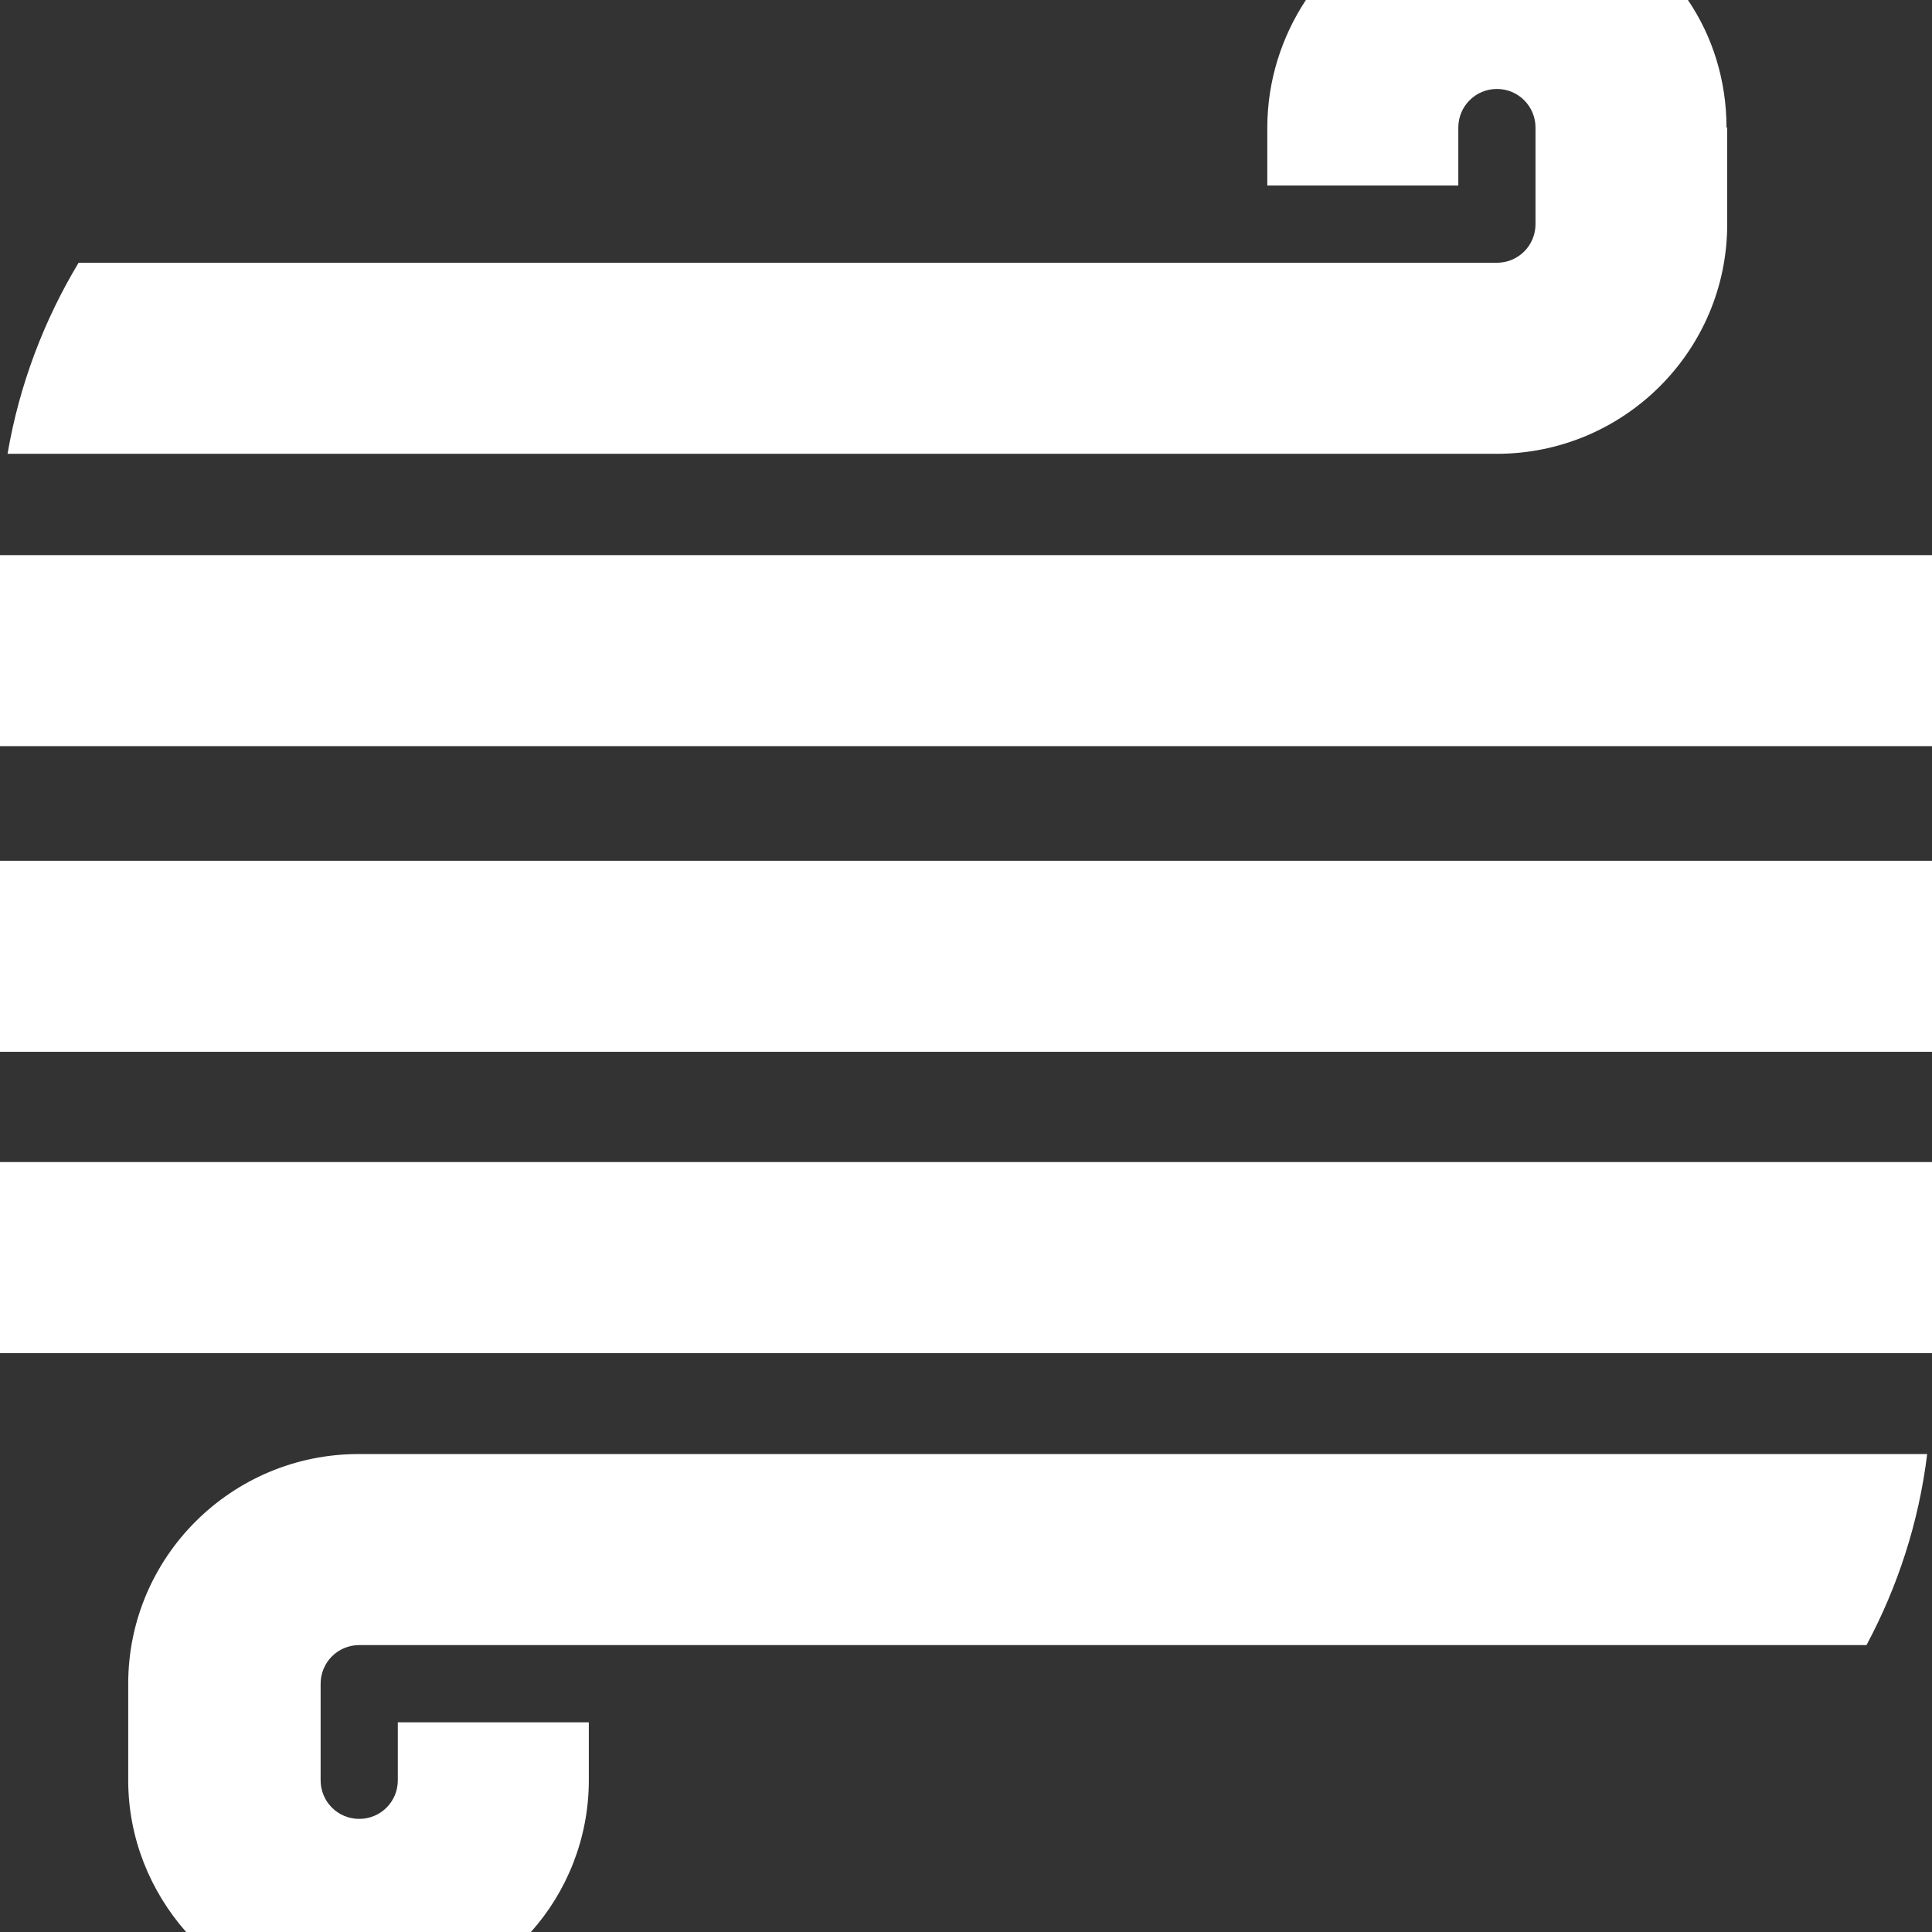
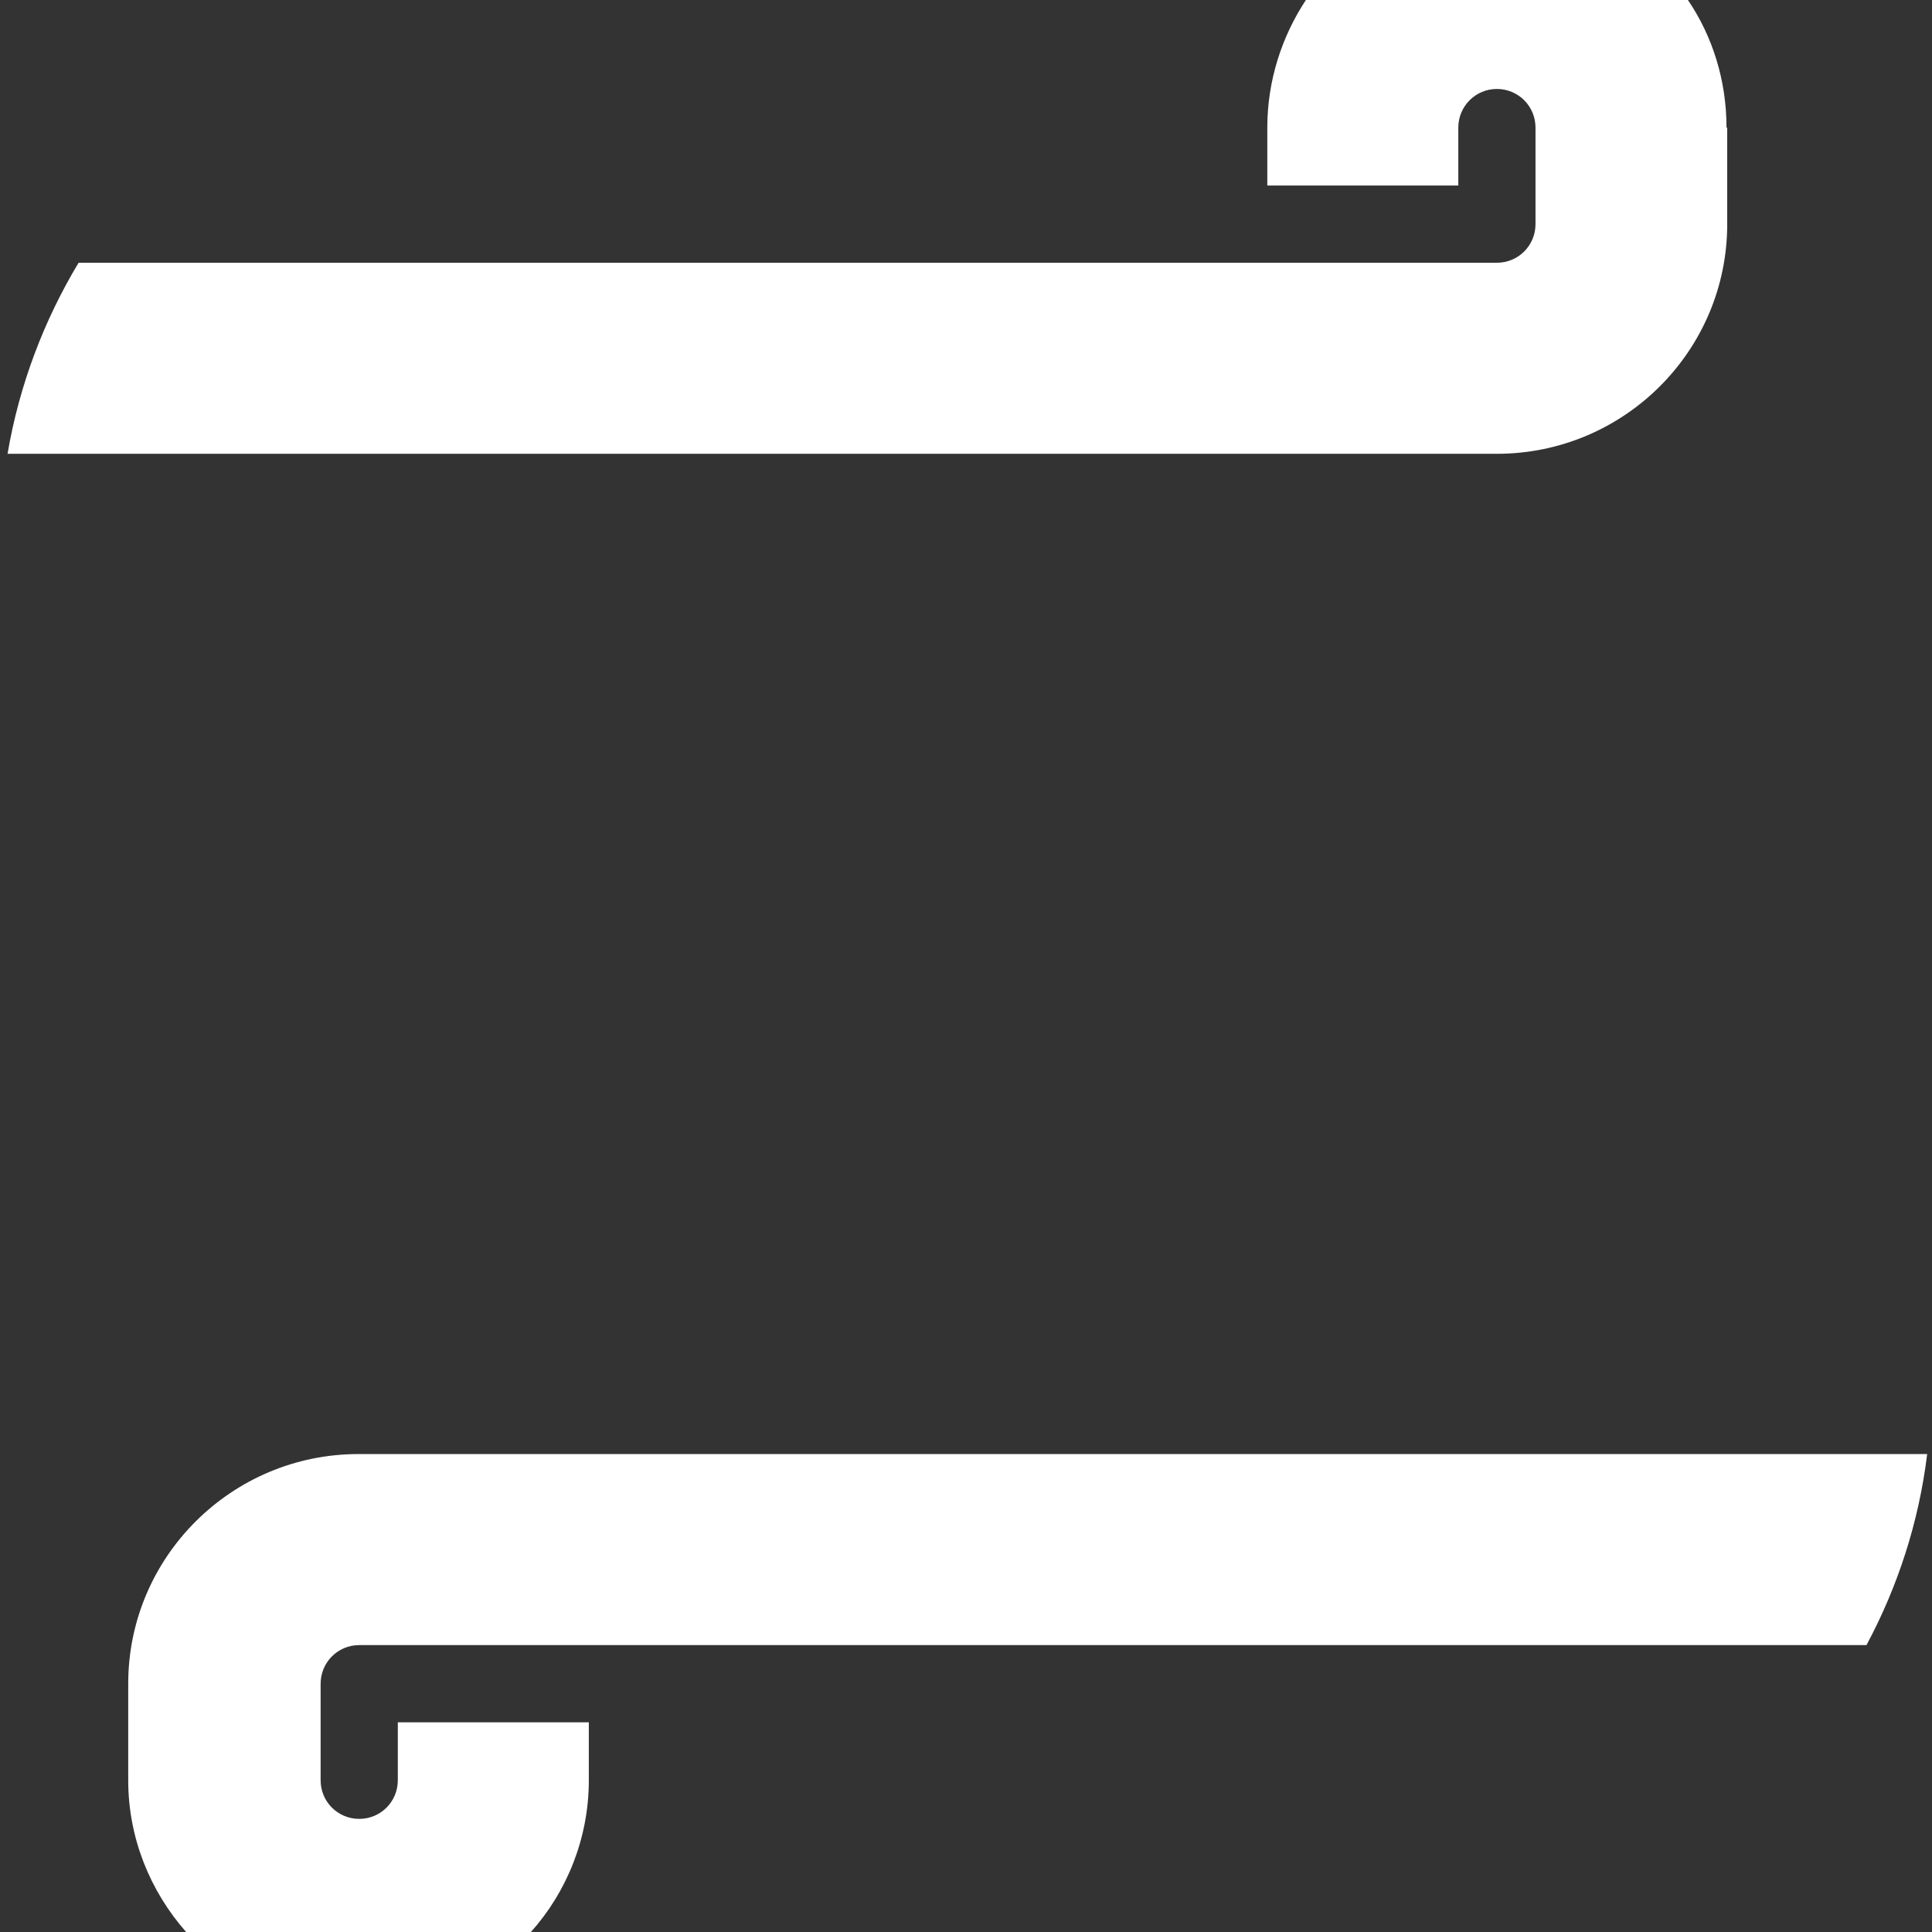
<svg xmlns="http://www.w3.org/2000/svg" width="44" height="44" viewBox="0 0 44 44" fill="none">
  <rect x="0" y="0" width="44" height="44" fill="#333333" stroke="none" />
  <path d="M39.336 2.906V5.105C39.336 7.995 36.98 10.335 34.091 10.335H0.172C0.439 8.765 1.005 7.288 1.79 5.984H34.091C34.578 5.984 34.97 5.592 34.97 5.105V2.906C34.97 2.419 34.578 2.026 34.091 2.026C33.604 2.026 33.212 2.419 33.212 2.906V4.225H28.862V2.906C28.862 1.838 29.192 0.832 29.741 0H38.441C39.006 0.832 39.32 1.838 39.32 2.906H39.336Z" fill="white" />
-   <path d="M44 12.643H0V16.993H44V12.643Z" fill="white" />
-   <path d="M44 19.604H0V23.954H44V19.604Z" fill="white" />
  <path d="M8.181 33.115H43.89C43.701 34.67 43.215 36.147 42.508 37.466H8.181C7.694 37.466 7.302 37.859 7.302 38.346V40.545C7.302 41.032 7.694 41.424 8.181 41.424C8.668 41.424 9.06 41.032 9.06 40.545V39.225H13.41V40.545C13.41 41.864 12.908 43.089 12.091 44H4.239C3.423 43.074 2.92 41.864 2.92 40.545V38.346C2.92 35.456 5.276 33.115 8.165 33.115H8.181Z" fill="white" />
-   <path d="M44 26.465H0V30.816H44V26.465Z" fill="white" />
</svg>